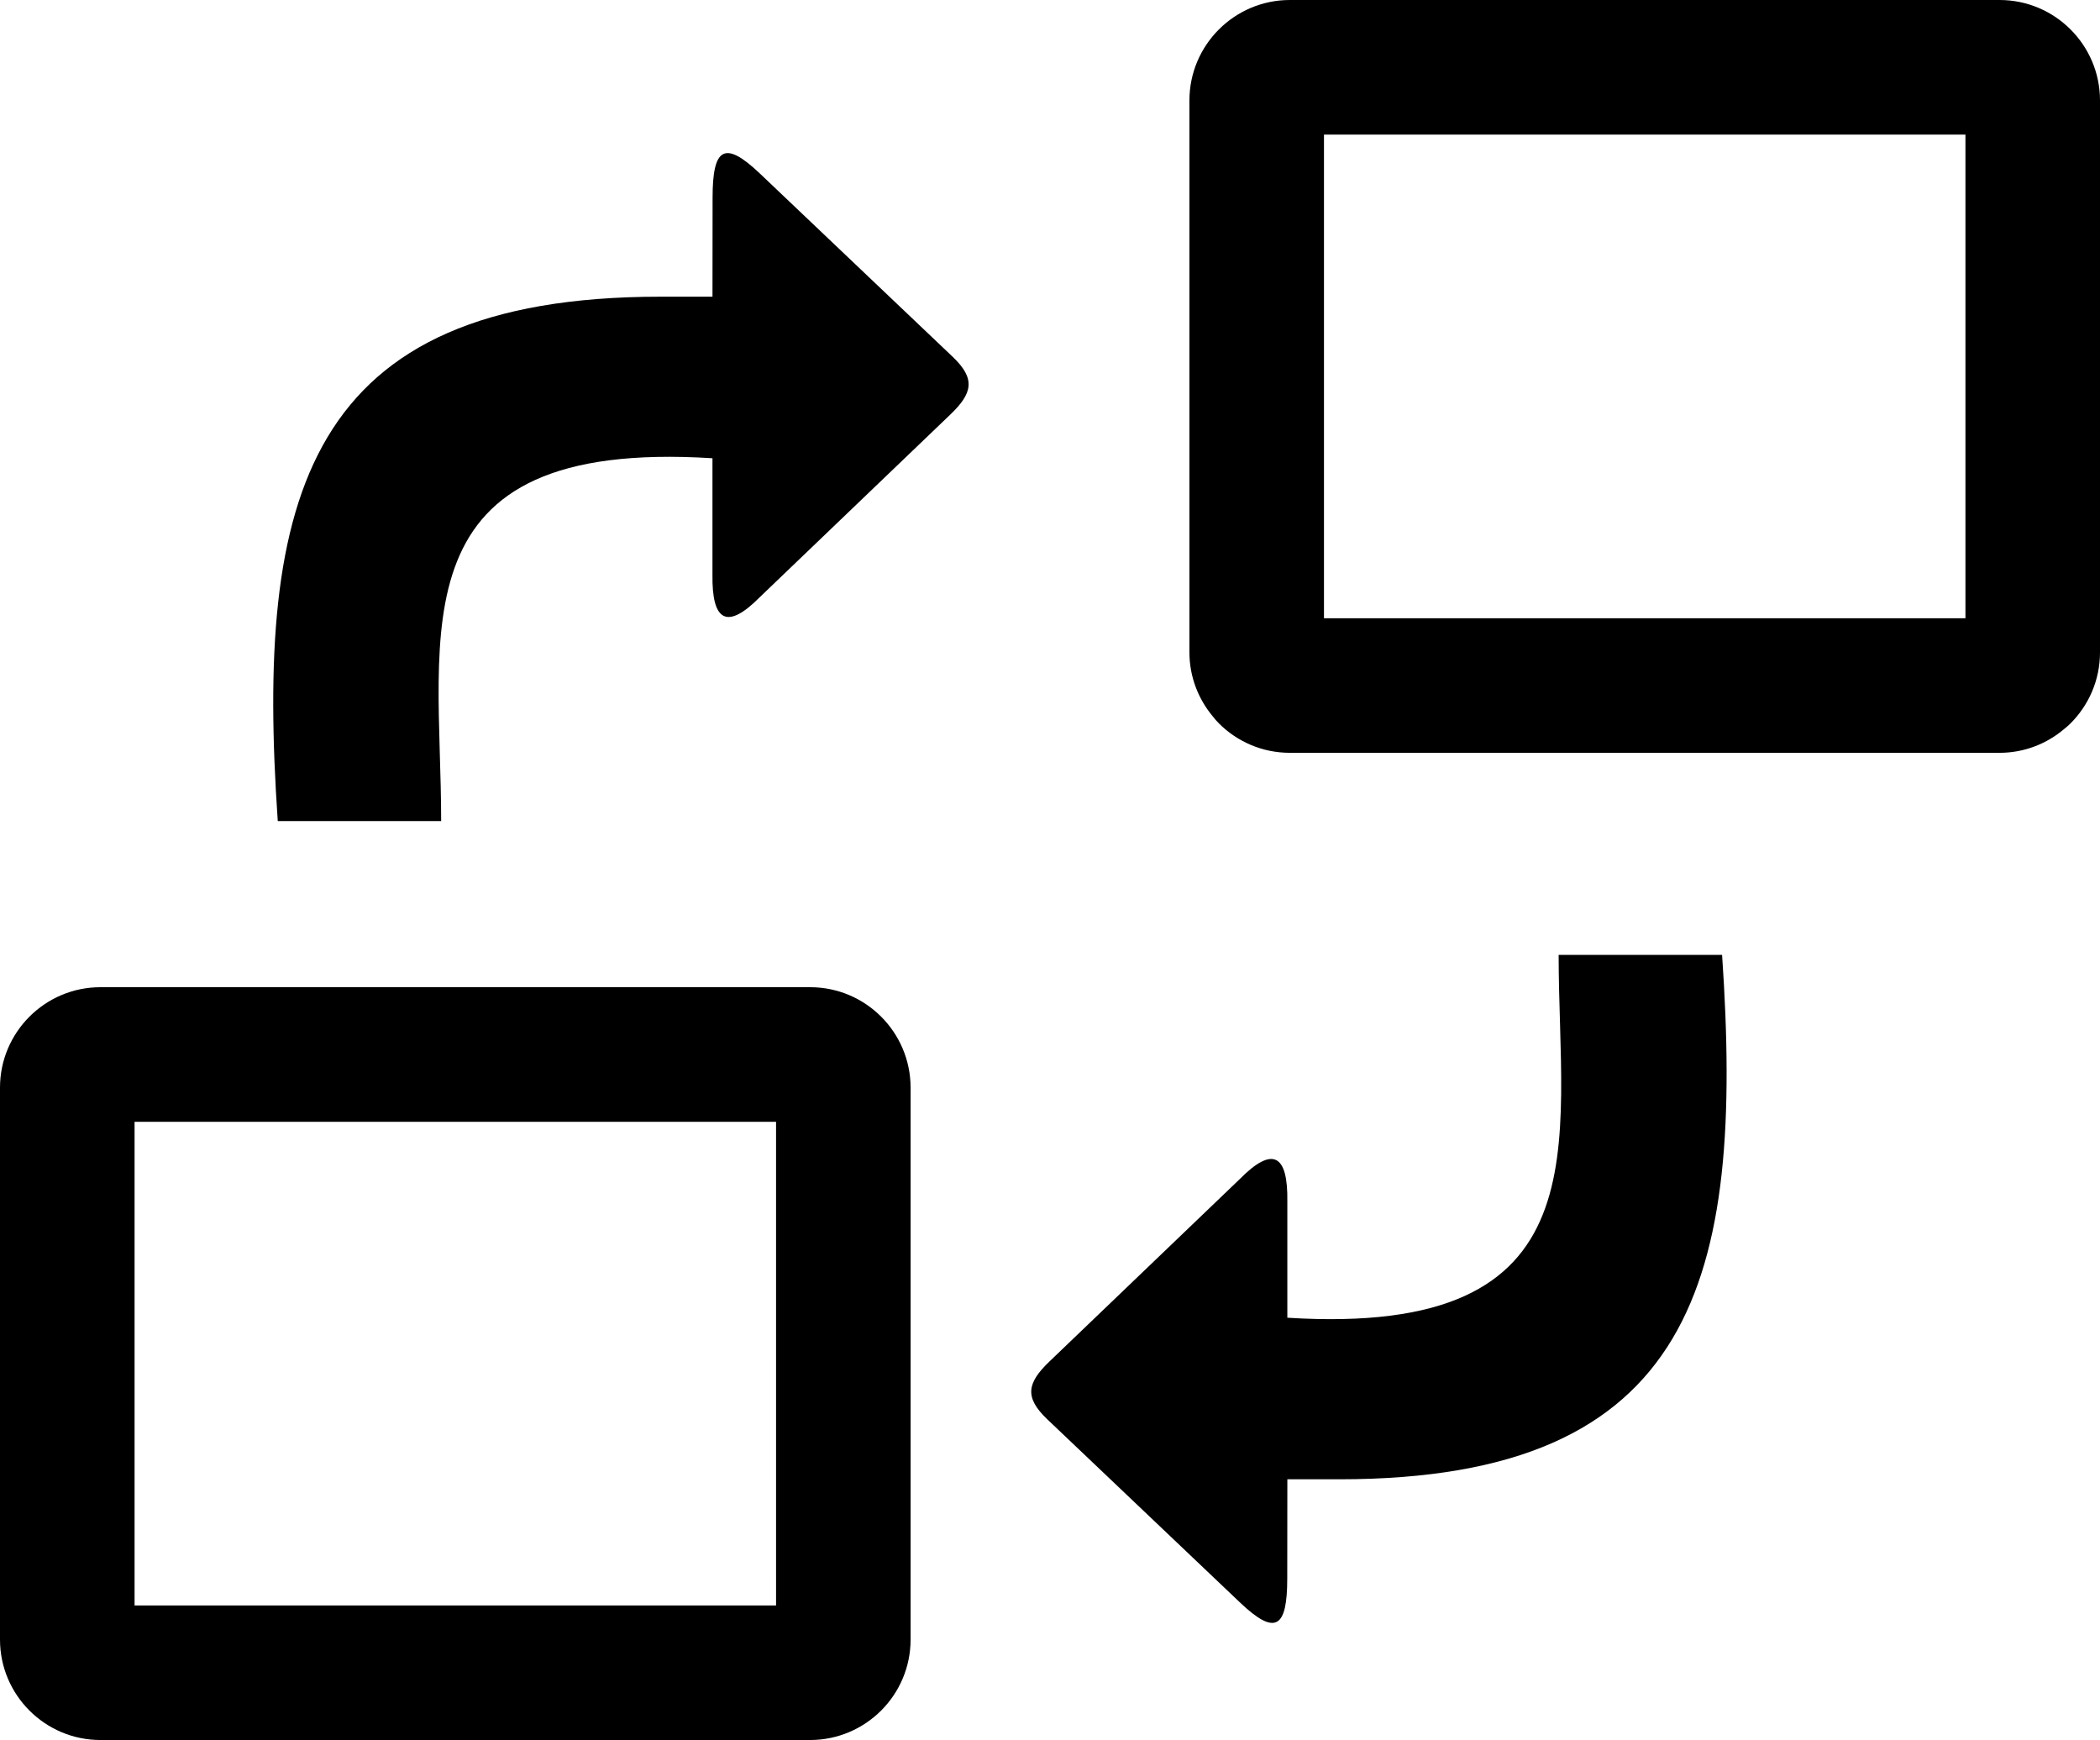
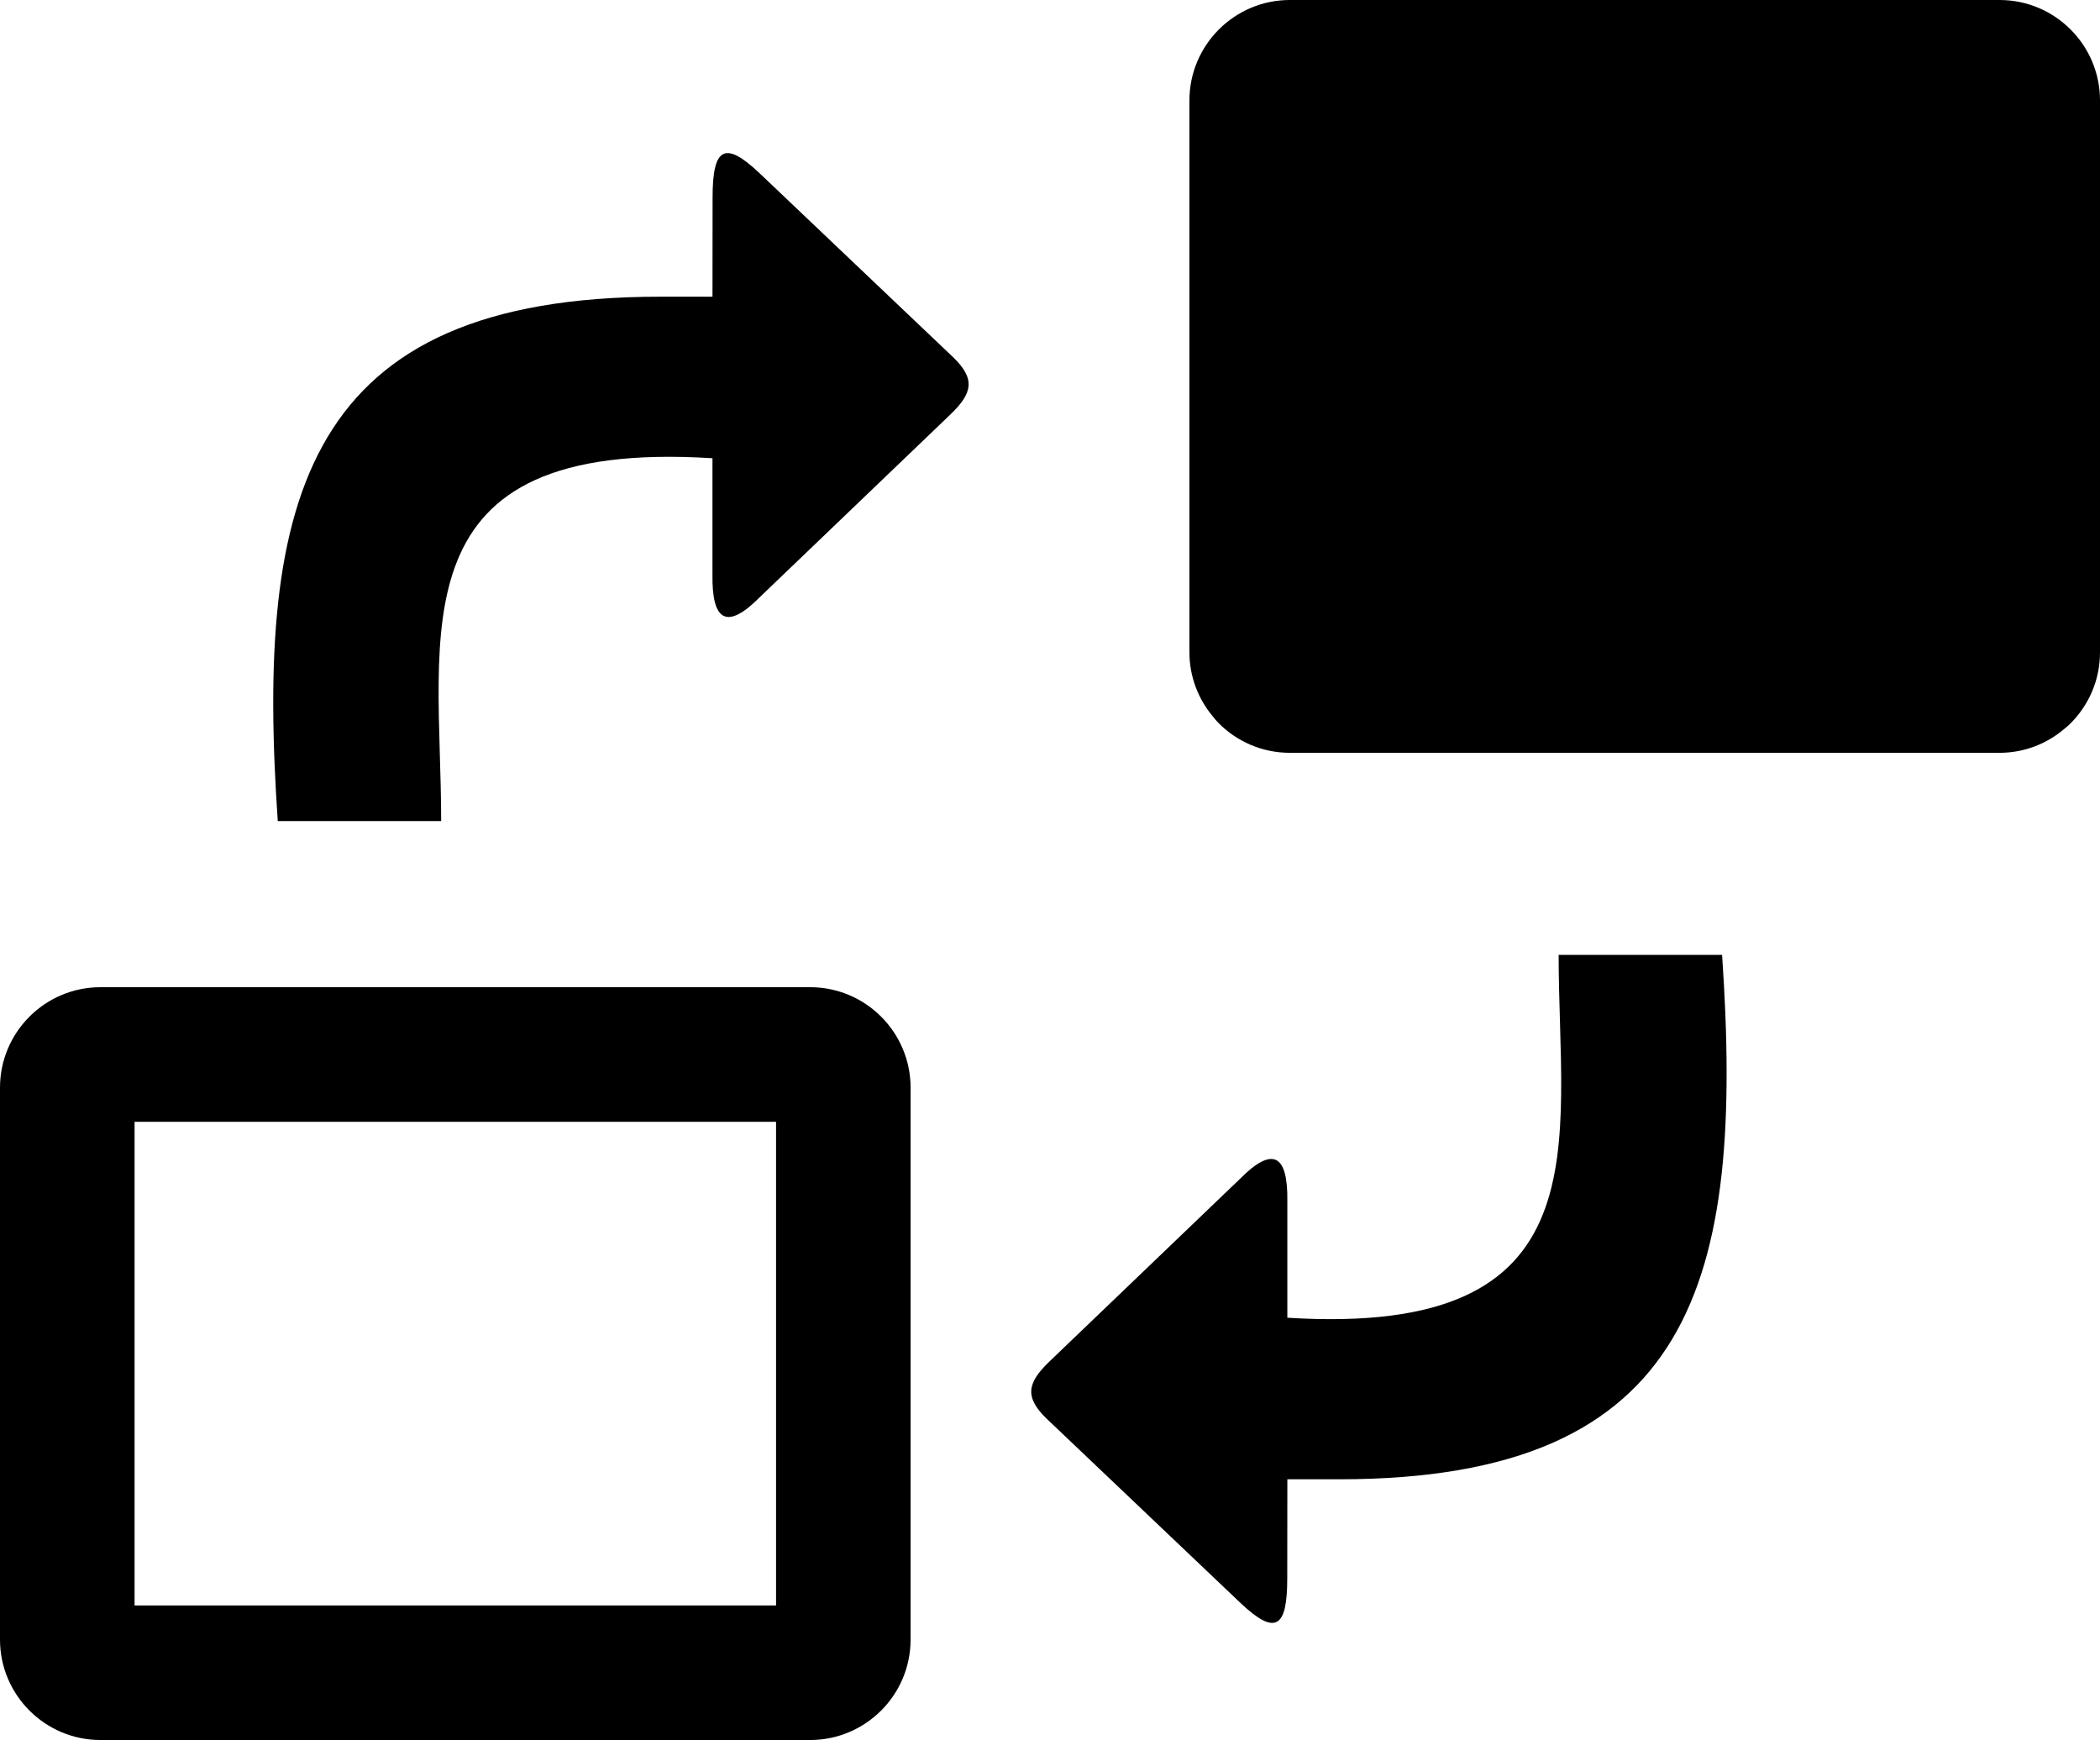
<svg xmlns="http://www.w3.org/2000/svg" version="1.1" id="Layer_1" x="0px" y="0px" width="122.879px" height="101.794px" viewBox="0 0 122.879 101.794" enable-background="new 0 0 122.879 101.794" xml:space="preserve">
  <g>
-     <path fill-rule="evenodd" clip-rule="evenodd" d="M16.253,48.033c-1.306-19.004,1.611-30.676,22.395-30.676h3.042l0.006-5.797 c0-2.894,0.682-3.391,2.764-1.412l11.28,10.72c1.359,1.292,1.172,2.133-0.129,3.38L44.473,34.921 c-1.945,1.968-2.822,1.413-2.784-1.302v-6.811c-18.682-1.177-15.875,10.173-15.875,21.225H16.253L16.253,48.033z M75.473,0h41.531 c1.619,0,3.09,0.66,4.152,1.723c1.064,1.063,1.723,2.534,1.723,4.152v32.291c0,1.62-0.66,3.089-1.723,4.152 c-0.117,0.117-0.24,0.226-0.369,0.326c-1.023,0.87-2.346,1.397-3.783,1.397H75.473c-1.619,0-3.09-0.66-4.152-1.723 c-0.123-0.124-0.236-0.253-0.34-0.389c-0.863-1.026-1.383-2.34-1.383-3.764V5.875c0-1.619,0.66-3.09,1.723-4.152 C72.383,0.66,73.854,0,75.473,0L75.473,0z M115.006,7.874H77.471v28.294h37.535V7.874L115.006,7.874z M5.875,57.753h41.532 c1.62,0,3.089,0.659,4.152,1.723c1.063,1.063,1.723,2.533,1.723,4.152v32.291c0,1.619-0.661,3.09-1.724,4.152 s-2.532,1.723-4.152,1.723H5.875c-1.618,0-3.089-0.659-4.152-1.723C0.66,99.009,0,97.538,0,95.919V63.628 c0-1.619,0.66-3.089,1.723-4.152C2.786,58.413,4.257,57.753,5.875,57.753L5.875,57.753z M45.409,65.626H7.874v28.295h37.536V65.626 L45.409,65.626z M100.766,55.864c1.305,19.005-1.611,30.677-22.395,30.677h-3.043l-0.006,5.797c0,2.894-0.68,3.392-2.764,1.412 L61.279,83.03c-1.359-1.292-1.172-2.134,0.129-3.381l11.136-10.672c1.945-1.969,2.822-1.414,2.783,1.301v6.811 c18.682,1.177,15.875-10.173,15.875-21.225H100.766L100.766,55.864z" />
+     <path fill-rule="evenodd" clip-rule="evenodd" d="M16.253,48.033c-1.306-19.004,1.611-30.676,22.395-30.676h3.042l0.006-5.797 c0-2.894,0.682-3.391,2.764-1.412l11.28,10.72c1.359,1.292,1.172,2.133-0.129,3.38L44.473,34.921 c-1.945,1.968-2.822,1.413-2.784-1.302v-6.811c-18.682-1.177-15.875,10.173-15.875,21.225H16.253L16.253,48.033z M75.473,0h41.531 c1.619,0,3.09,0.66,4.152,1.723c1.064,1.063,1.723,2.534,1.723,4.152v32.291c0,1.62-0.66,3.089-1.723,4.152 c-0.117,0.117-0.24,0.226-0.369,0.326c-1.023,0.87-2.346,1.397-3.783,1.397H75.473c-1.619,0-3.09-0.66-4.152-1.723 c-0.123-0.124-0.236-0.253-0.34-0.389c-0.863-1.026-1.383-2.34-1.383-3.764V5.875c0-1.619,0.66-3.09,1.723-4.152 C72.383,0.66,73.854,0,75.473,0L75.473,0z M115.006,7.874H77.471v28.294V7.874L115.006,7.874z M5.875,57.753h41.532 c1.62,0,3.089,0.659,4.152,1.723c1.063,1.063,1.723,2.533,1.723,4.152v32.291c0,1.619-0.661,3.09-1.724,4.152 s-2.532,1.723-4.152,1.723H5.875c-1.618,0-3.089-0.659-4.152-1.723C0.66,99.009,0,97.538,0,95.919V63.628 c0-1.619,0.66-3.089,1.723-4.152C2.786,58.413,4.257,57.753,5.875,57.753L5.875,57.753z M45.409,65.626H7.874v28.295h37.536V65.626 L45.409,65.626z M100.766,55.864c1.305,19.005-1.611,30.677-22.395,30.677h-3.043l-0.006,5.797c0,2.894-0.68,3.392-2.764,1.412 L61.279,83.03c-1.359-1.292-1.172-2.134,0.129-3.381l11.136-10.672c1.945-1.969,2.822-1.414,2.783,1.301v6.811 c18.682,1.177,15.875-10.173,15.875-21.225H100.766L100.766,55.864z" />
  </g>
</svg>